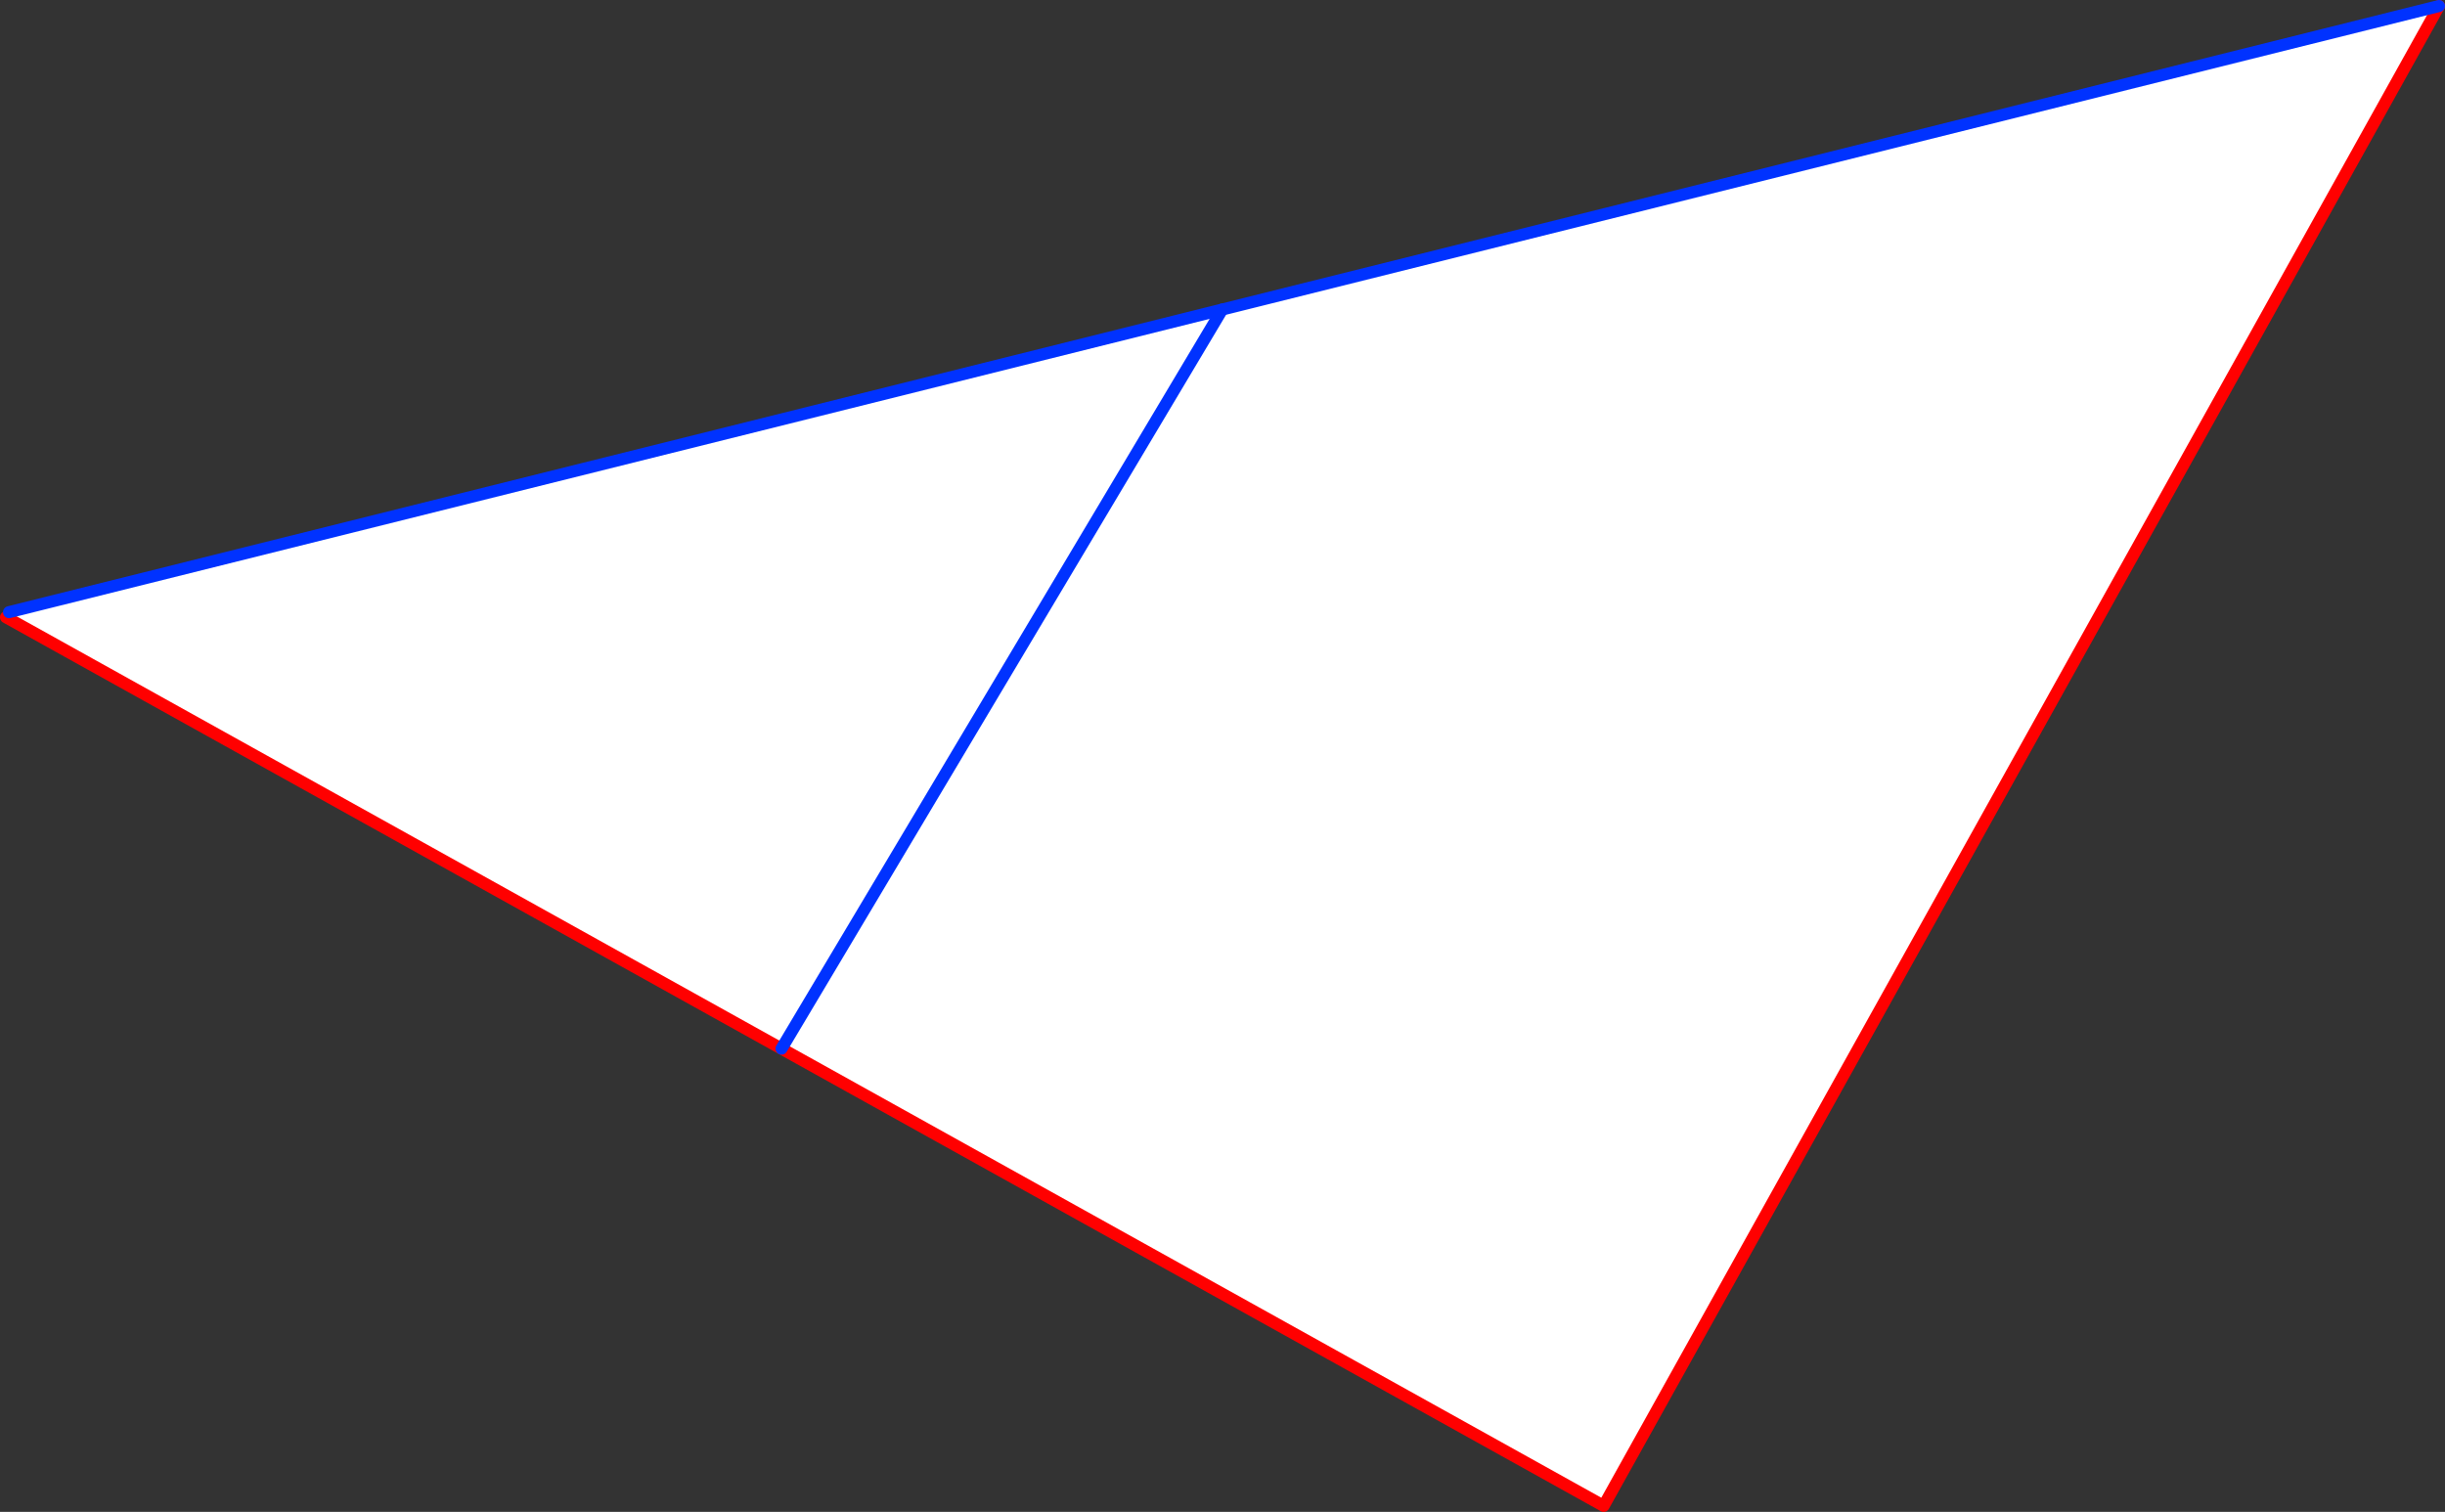
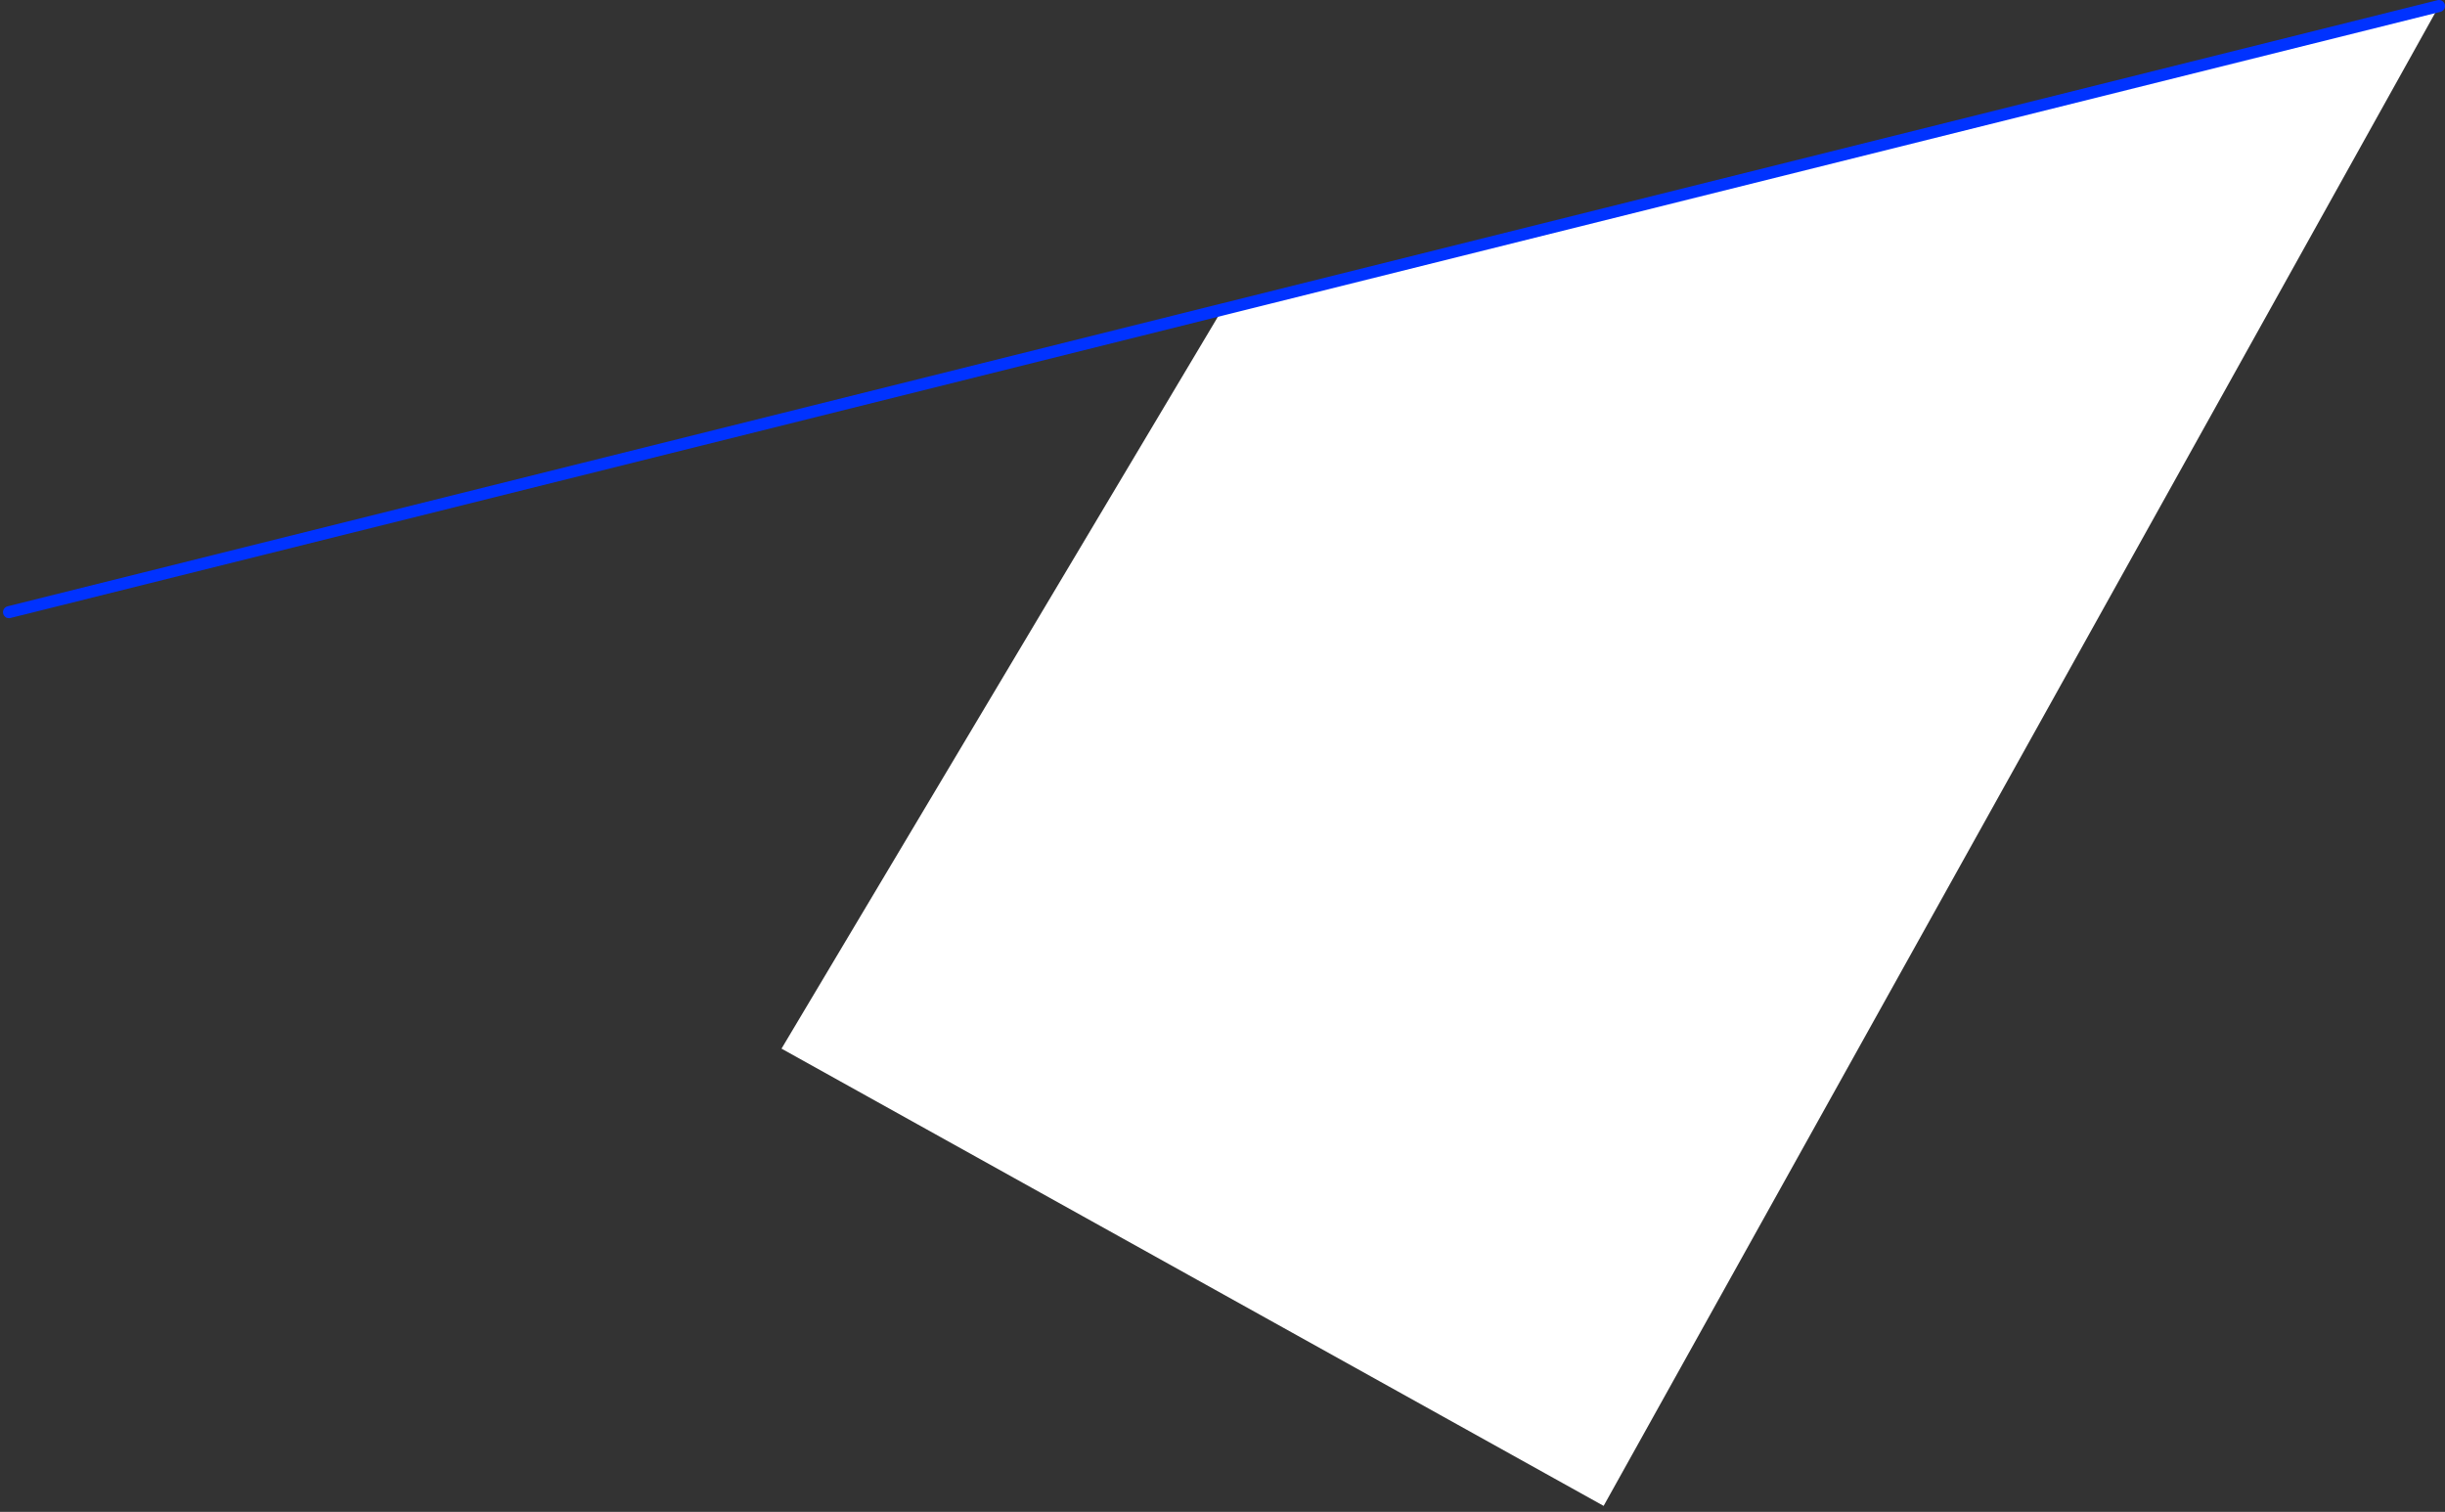
<svg xmlns="http://www.w3.org/2000/svg" height="251.3px" width="406.4px">
  <rect width="100%" height="100%" fill="#333333" stroke="none" />
  <g transform="matrix(1.0, 0.0, 0.0, 1.0, -119.3, -291.6)">
-     <path d="M120.3 394.2 L120.8 393.35 322.45 343.05 524.7 292.6 385.85 541.9 249.2 465.9 120.3 394.2 M322.45 343.05 L249.2 465.9 322.45 343.05" fill="#ffffff" fill-rule="evenodd" stroke="none" />
-     <path d="M120.3 394.2 L249.2 465.9 385.85 541.9 524.7 292.6" fill="none" stroke="#ff0000" stroke-linecap="round" stroke-linejoin="round" stroke-width="2.0" />
+     <path d="M120.3 394.2 L120.8 393.35 322.45 343.05 524.7 292.6 385.85 541.9 249.2 465.9 120.3 394.2 L249.2 465.9 322.45 343.05" fill="#ffffff" fill-rule="evenodd" stroke="none" />
    <path d="M322.45 343.05 L120.8 393.35 M322.45 343.05 L524.7 292.6" fill="none" stroke="#0032ff" stroke-linecap="round" stroke-linejoin="round" stroke-width="2.0" />
-     <path d="M249.2 465.9 L322.45 343.05" fill="none" stroke="#0032ff" stroke-linecap="round" stroke-linejoin="round" stroke-width="2.0" />
  </g>
</svg>